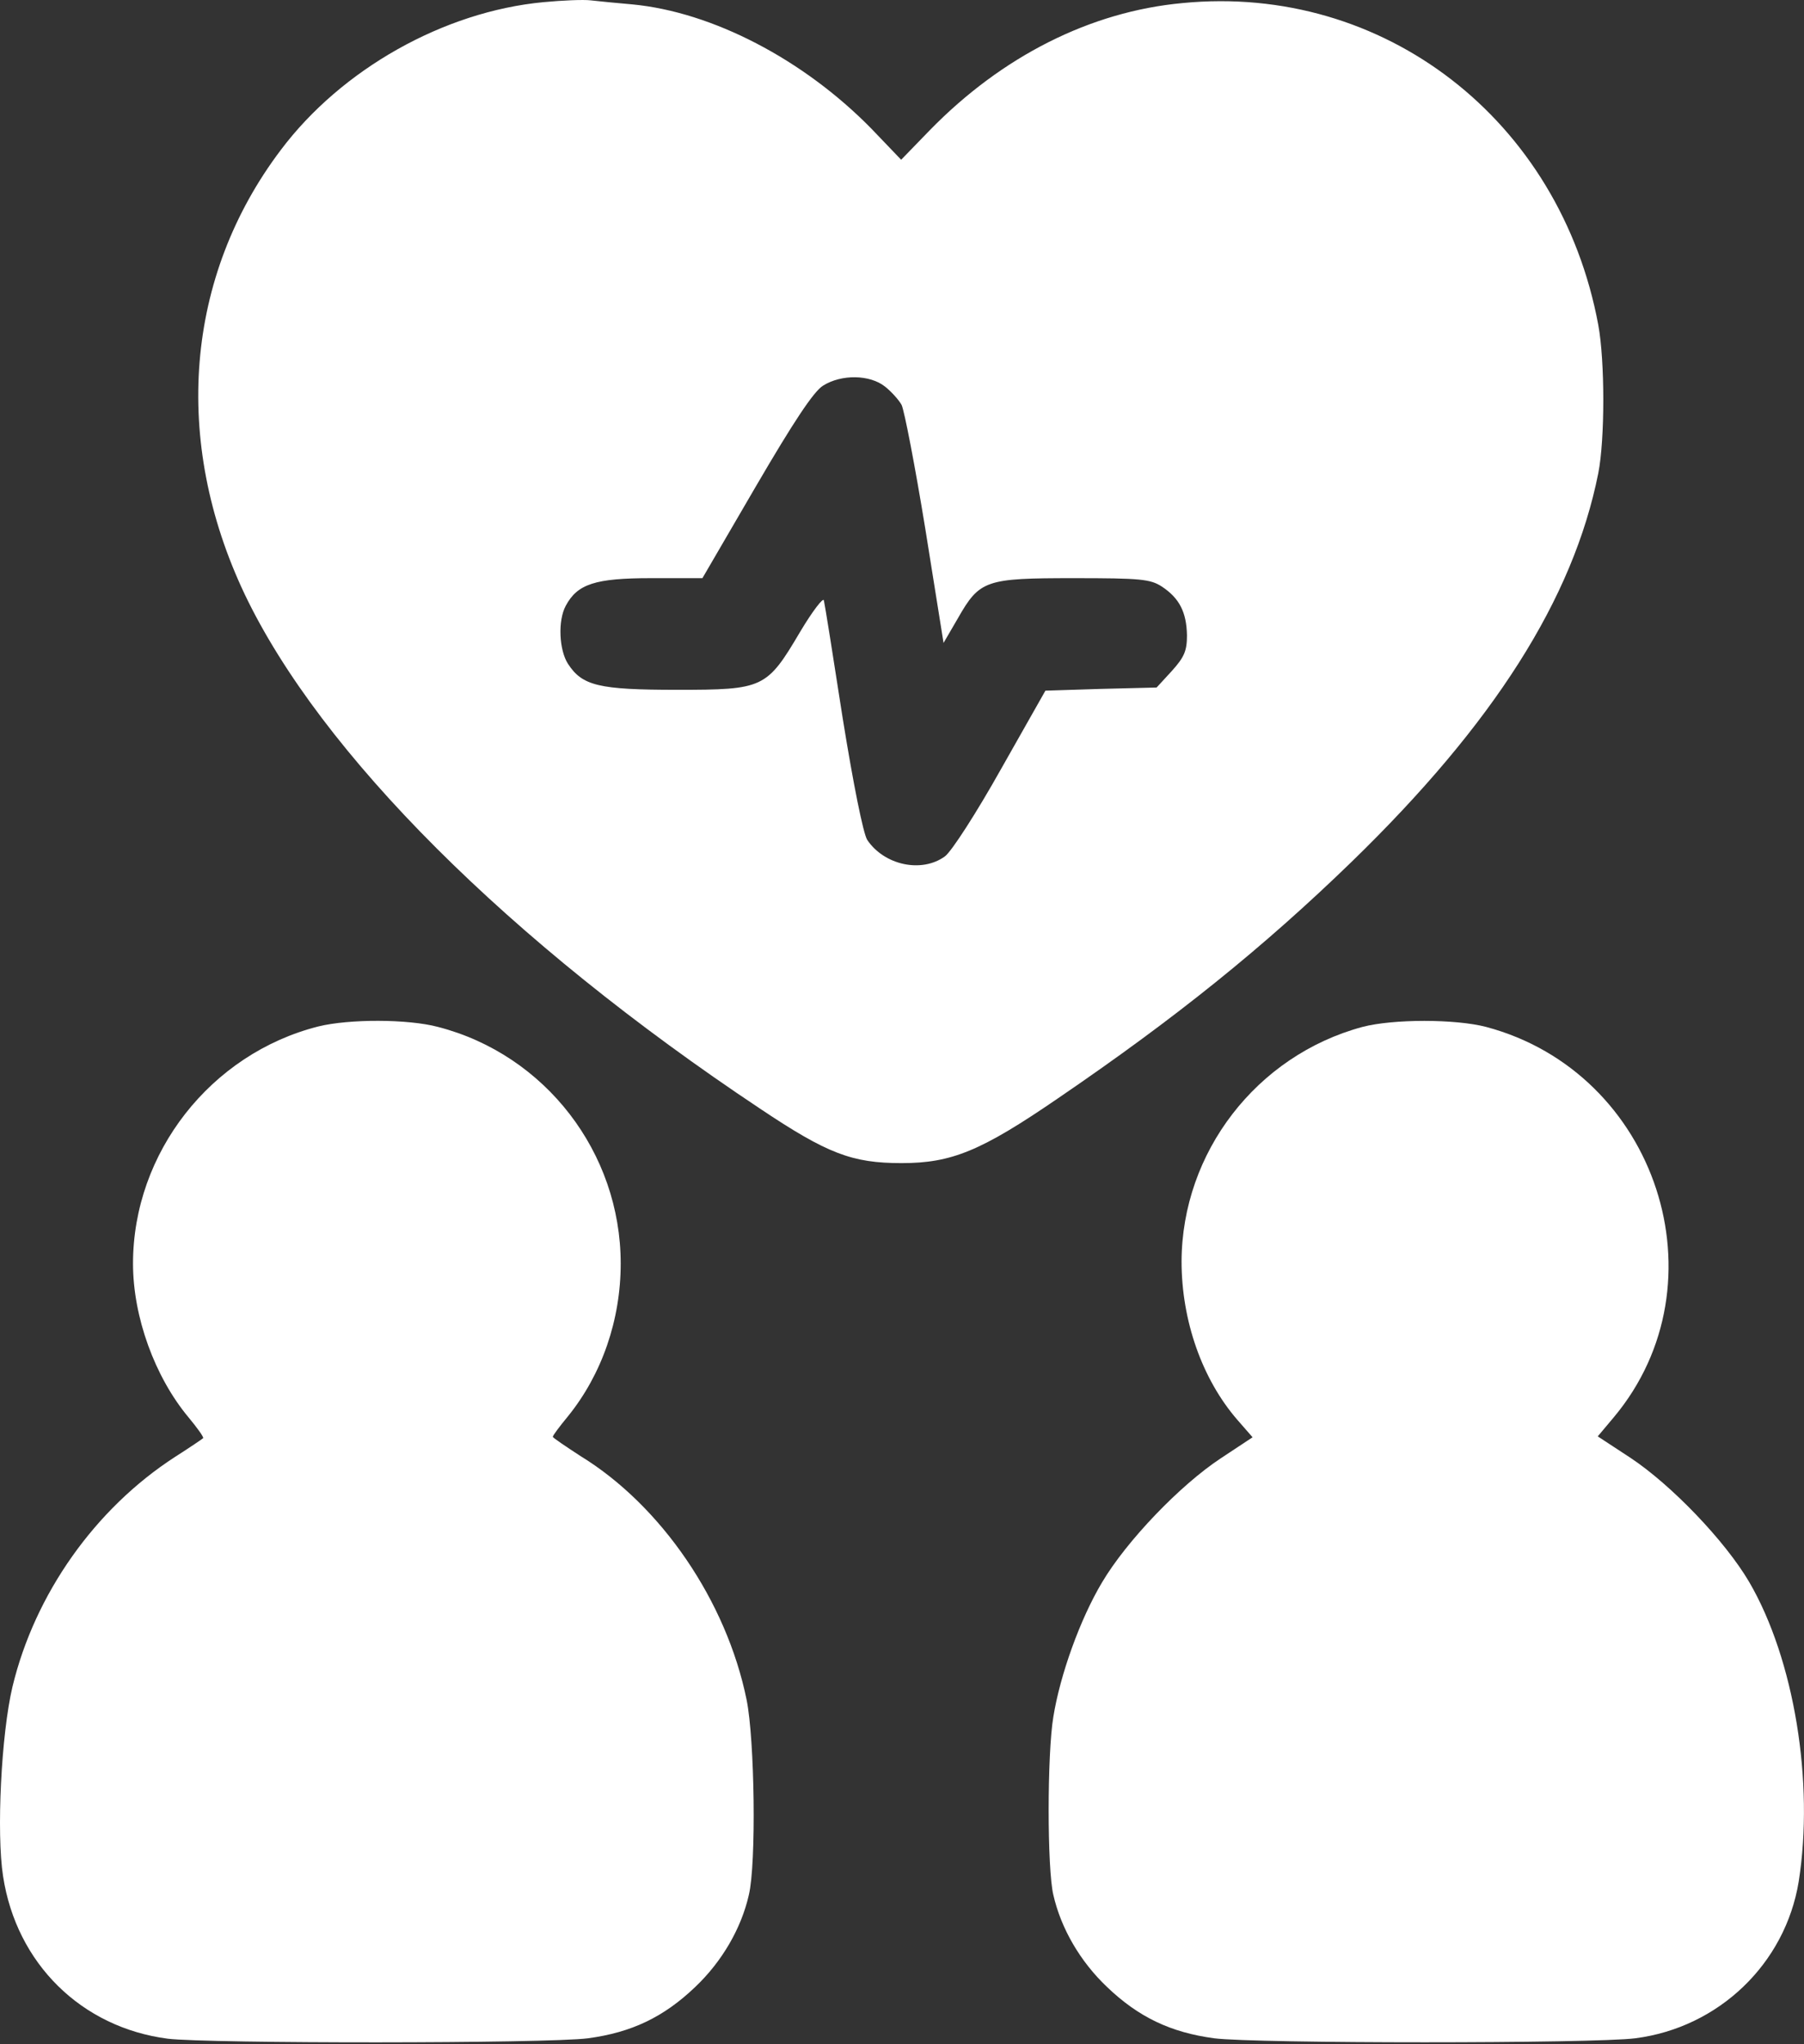
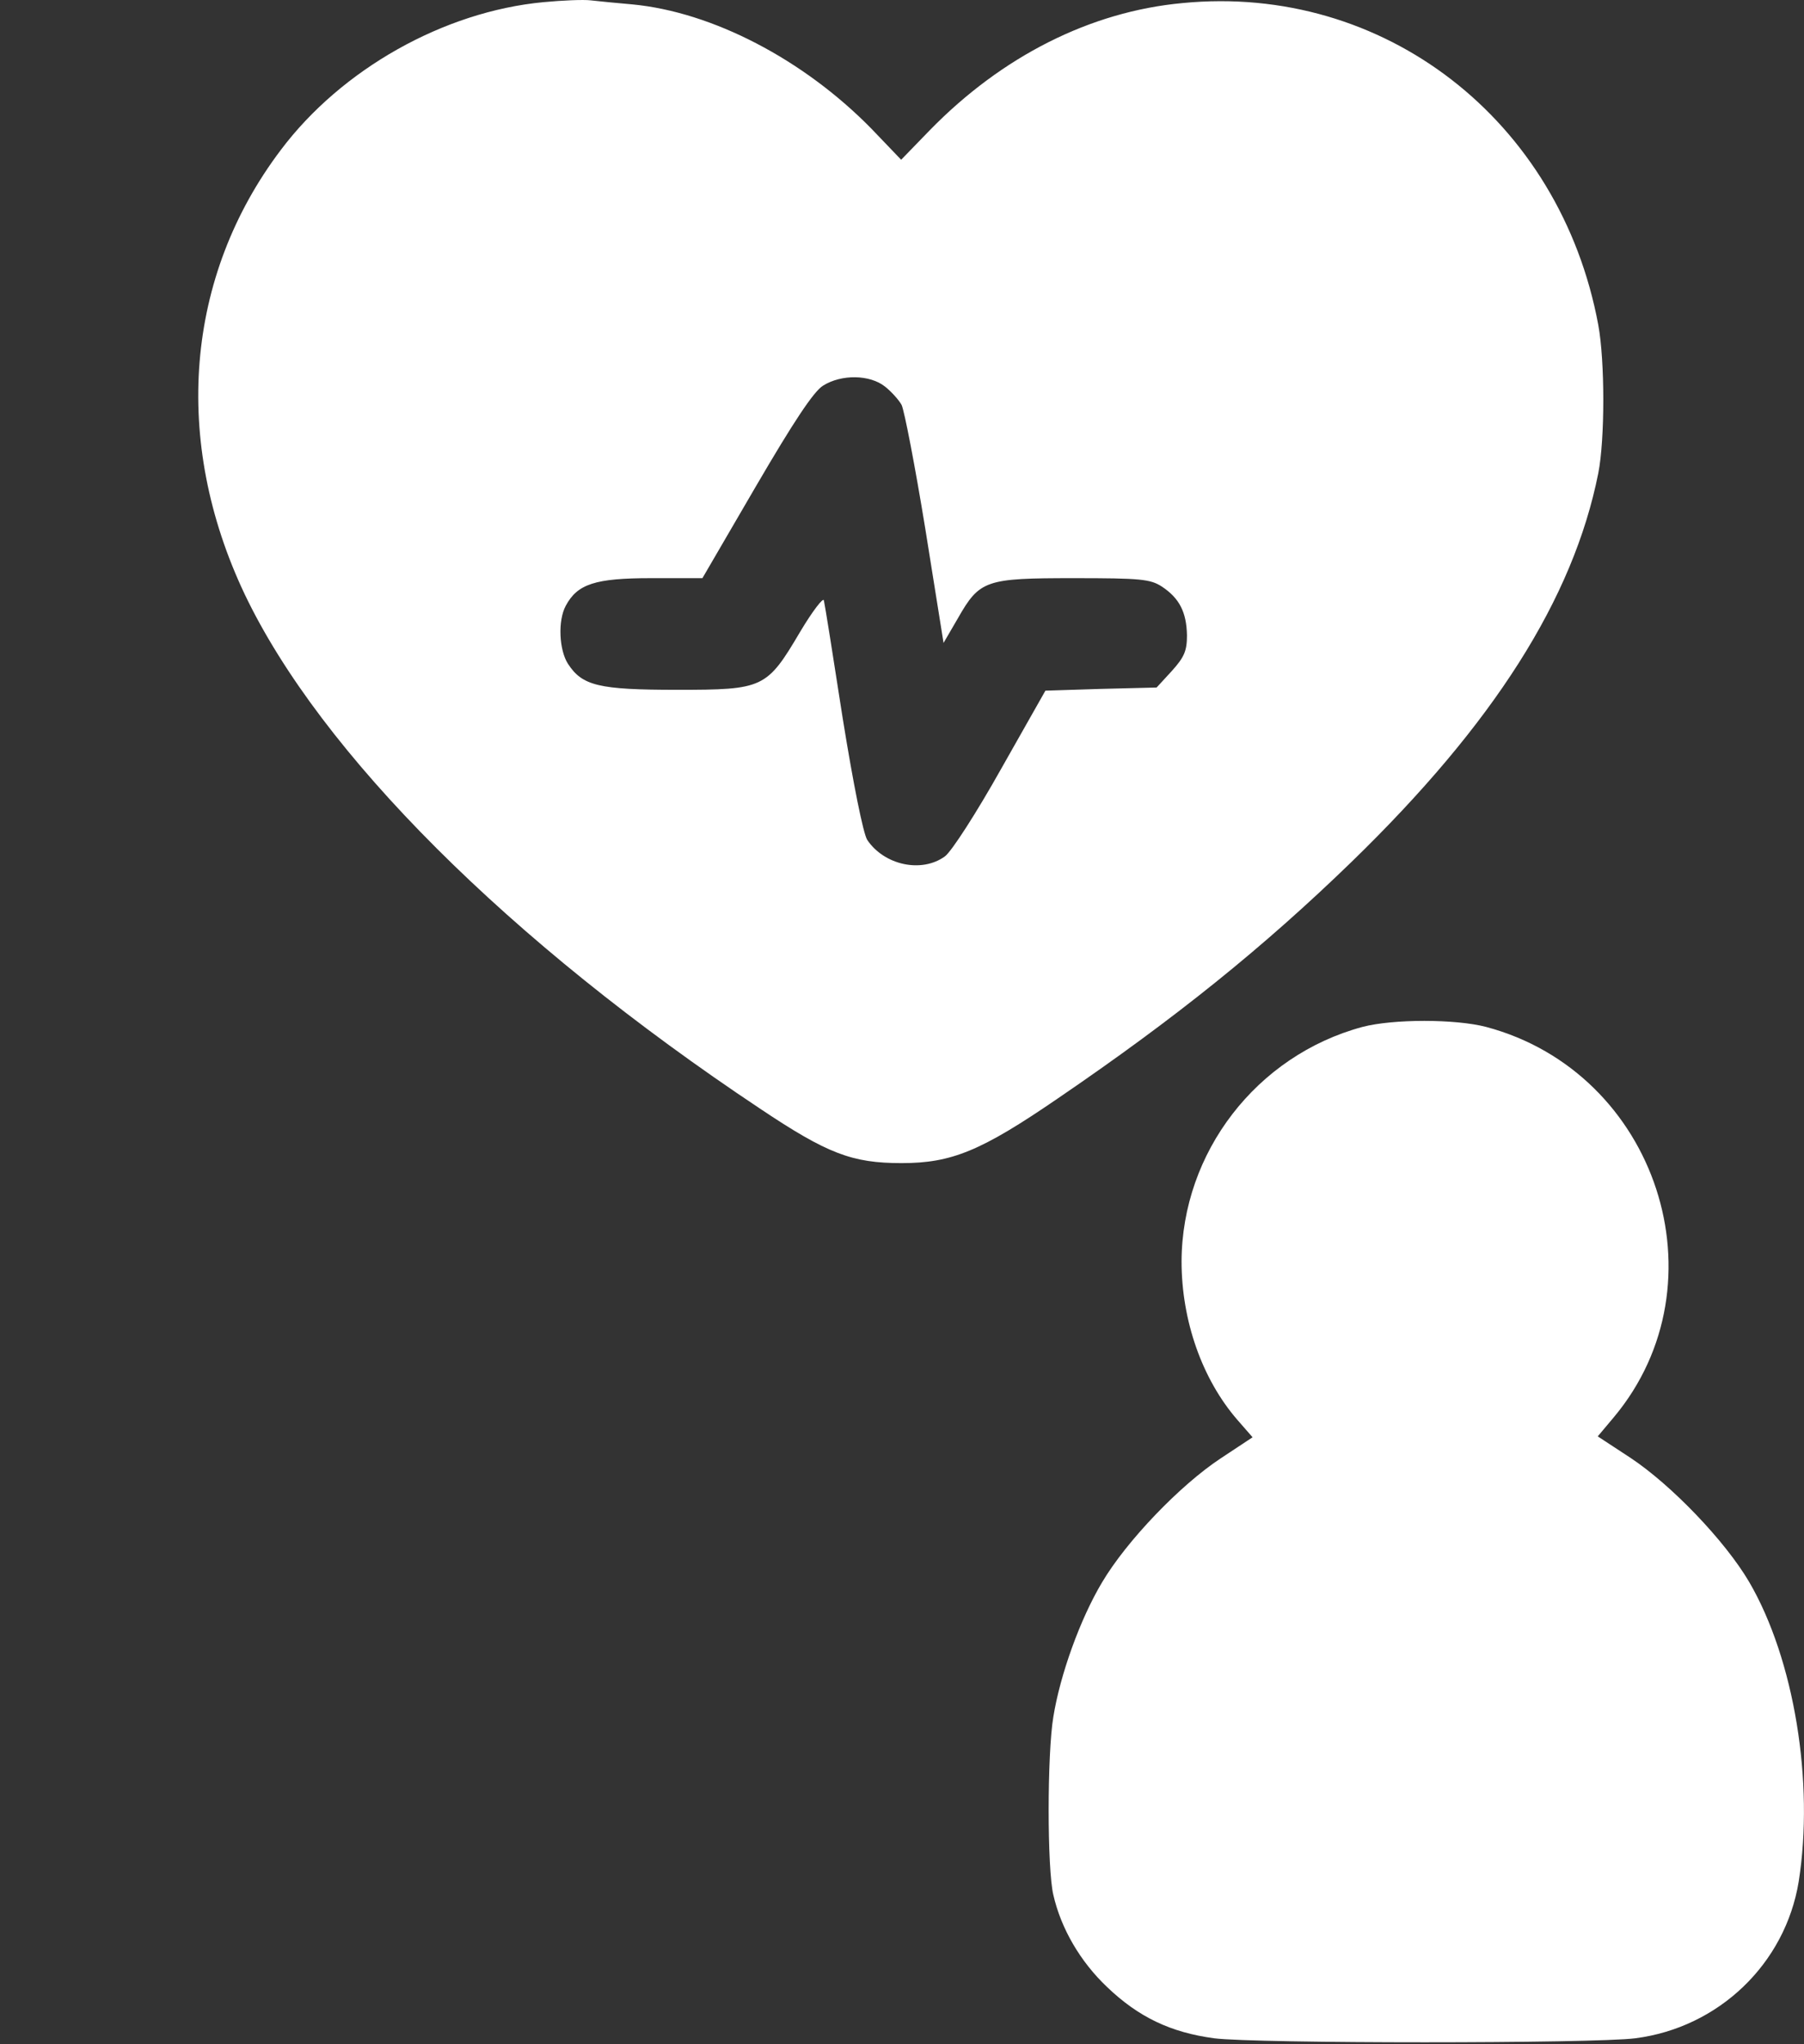
<svg xmlns="http://www.w3.org/2000/svg" width="30" height="34" viewBox="0 0 30 34" fill="none">
  <rect x="0" y="0" width="30" height="34" fill="#333333" stroke="none" />
  <path d="M9.037 0.036C7.381 0.192 5.68 1.15 4.67 2.494C3.081 4.596 2.858 7.329 4.069 9.883C5.331 12.527 8.465 15.661 12.639 18.439C13.76 19.189 14.169 19.345 14.993 19.345C15.825 19.345 16.315 19.144 17.593 18.268C19.553 16.931 21.009 15.758 22.479 14.332C24.841 12.037 26.163 9.958 26.579 7.871C26.69 7.306 26.69 6.007 26.579 5.405C25.947 1.996 23.014 -0.276 19.665 0.051C18.135 0.192 16.664 0.934 15.461 2.167L14.986 2.657L14.488 2.137C13.359 0.986 11.844 0.199 10.515 0.073C10.262 0.051 9.951 0.021 9.824 0.006C9.706 -0.009 9.349 0.006 9.037 0.036ZM14.718 6.43C14.822 6.512 14.949 6.653 14.993 6.734C15.038 6.824 15.216 7.744 15.387 8.792L15.691 10.693L15.929 10.284C16.293 9.646 16.389 9.616 17.86 9.616C18.966 9.616 19.13 9.631 19.323 9.757C19.613 9.95 19.731 10.18 19.739 10.566C19.739 10.826 19.694 10.93 19.486 11.161L19.234 11.435L18.305 11.458L17.385 11.487L16.649 12.787C16.241 13.515 15.825 14.161 15.714 14.243C15.327 14.525 14.704 14.391 14.421 13.968C14.354 13.857 14.191 13.047 14.013 11.941C13.857 10.93 13.716 10.047 13.701 9.987C13.694 9.928 13.515 10.158 13.307 10.507C12.75 11.45 12.698 11.473 11.258 11.473C9.958 11.473 9.683 11.406 9.446 11.042C9.297 10.812 9.275 10.322 9.408 10.076C9.602 9.712 9.899 9.616 10.827 9.616H11.681L12.572 8.086C13.196 7.017 13.53 6.512 13.686 6.415C13.991 6.222 14.466 6.229 14.718 6.43Z" fill="white" />
-   <path d="M5.294 17.072C3.504 17.525 2.212 19.174 2.212 21.016C2.212 21.907 2.576 22.902 3.133 23.571C3.281 23.749 3.393 23.905 3.378 23.92C3.363 23.934 3.155 24.076 2.91 24.232C1.58 25.093 0.578 26.512 0.207 28.056C0.021 28.843 -0.061 30.485 0.051 31.205C0.273 32.661 1.358 33.723 2.791 33.908C3.467 33.99 9.096 33.99 9.779 33.901C10.5 33.804 11.034 33.552 11.562 33.047C12.007 32.624 12.327 32.074 12.453 31.517C12.579 30.99 12.55 28.933 12.416 28.272C12.082 26.63 10.997 25.041 9.653 24.217C9.401 24.053 9.193 23.912 9.193 23.897C9.193 23.875 9.304 23.727 9.445 23.556C10.01 22.858 10.322 21.952 10.322 21.016C10.322 19.167 9.066 17.54 7.284 17.08C6.779 16.946 5.806 16.946 5.294 17.072Z" fill="white" />
  <path d="M22.657 17.08C20.896 17.555 19.656 19.167 19.649 20.979C19.649 21.966 19.991 22.939 20.577 23.615L20.83 23.905L20.302 24.254C19.627 24.699 18.735 25.628 18.327 26.318C17.963 26.927 17.629 27.856 17.517 28.554C17.413 29.17 17.413 31.086 17.517 31.517C17.644 32.074 17.963 32.624 18.409 33.047C18.936 33.552 19.471 33.804 20.191 33.901C20.882 33.99 26.504 33.99 27.194 33.901C28.583 33.723 29.689 32.661 29.912 31.294C30.172 29.645 29.838 27.596 29.088 26.311C28.687 25.628 27.796 24.699 27.113 24.246L26.57 23.89L26.838 23.571C28.702 21.343 27.558 17.837 24.714 17.08C24.201 16.946 23.169 16.946 22.657 17.08Z" fill="white" />
</svg>